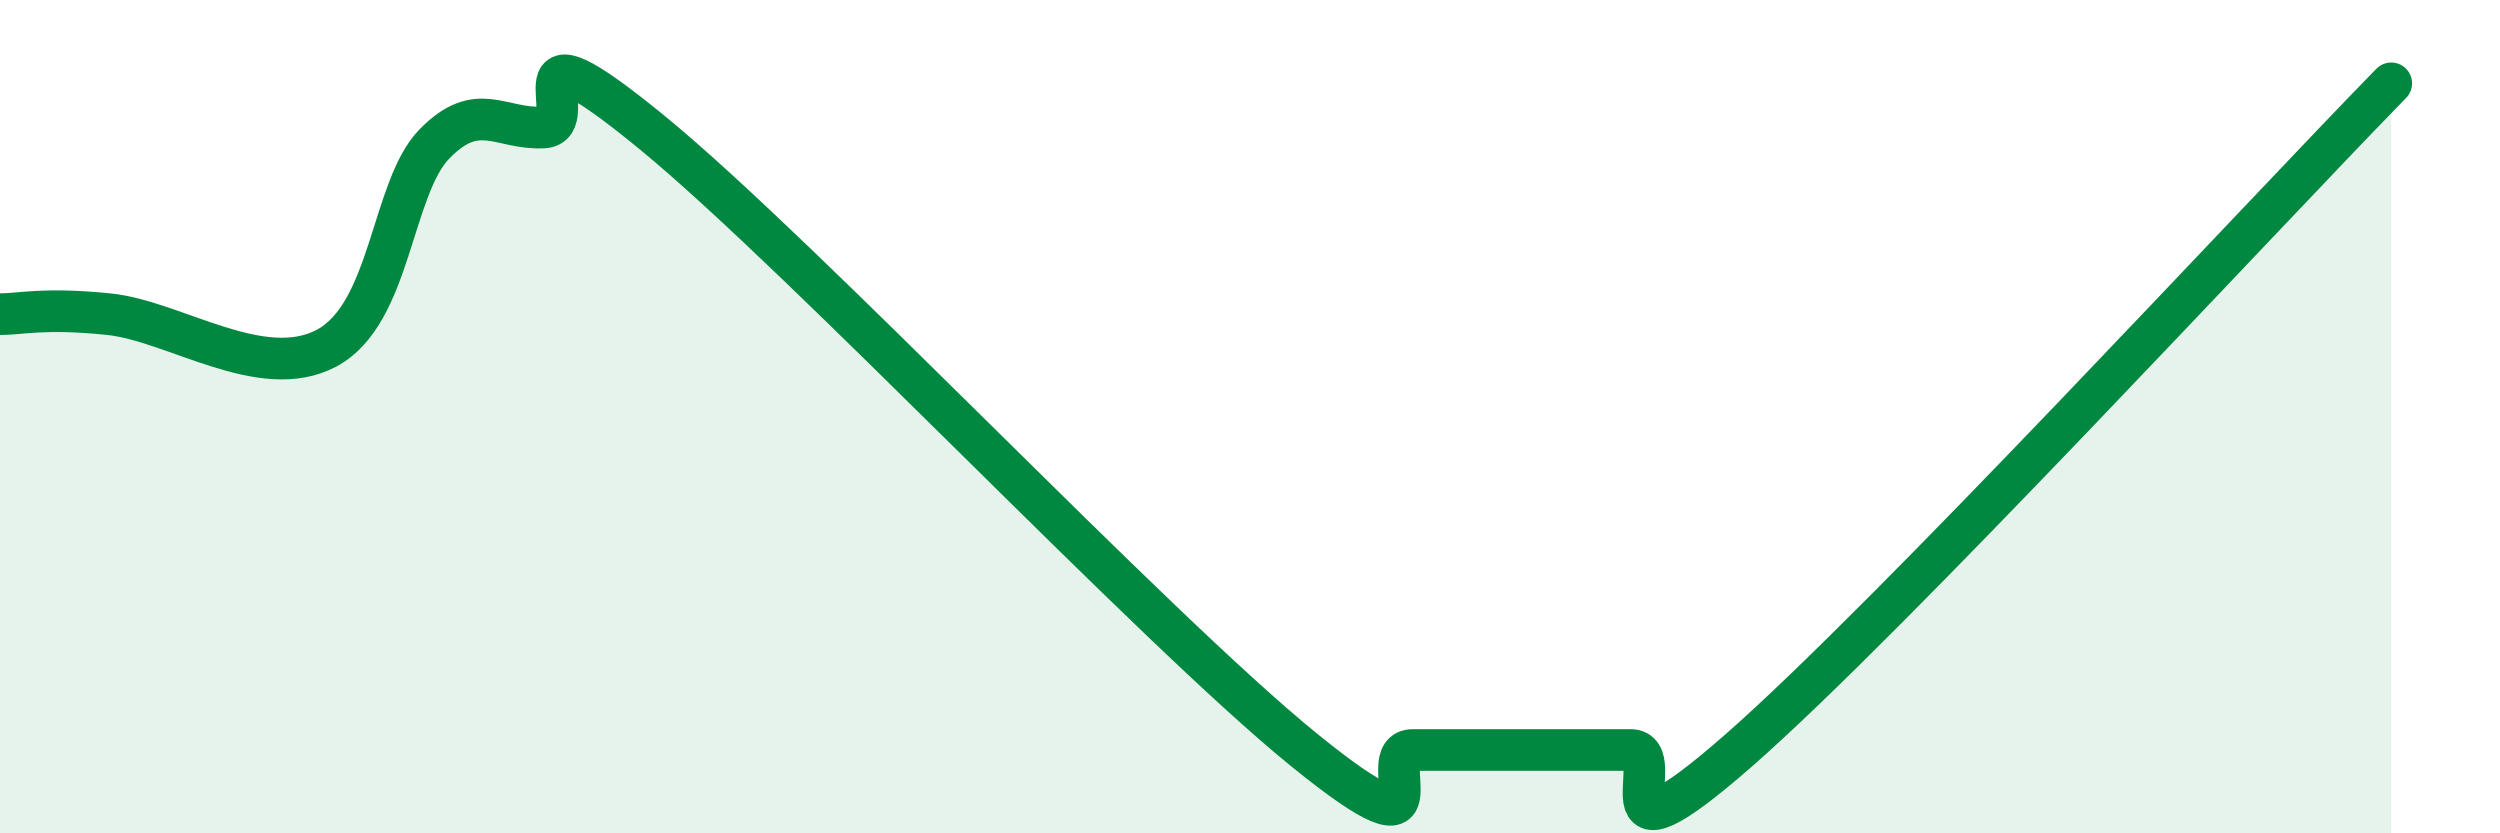
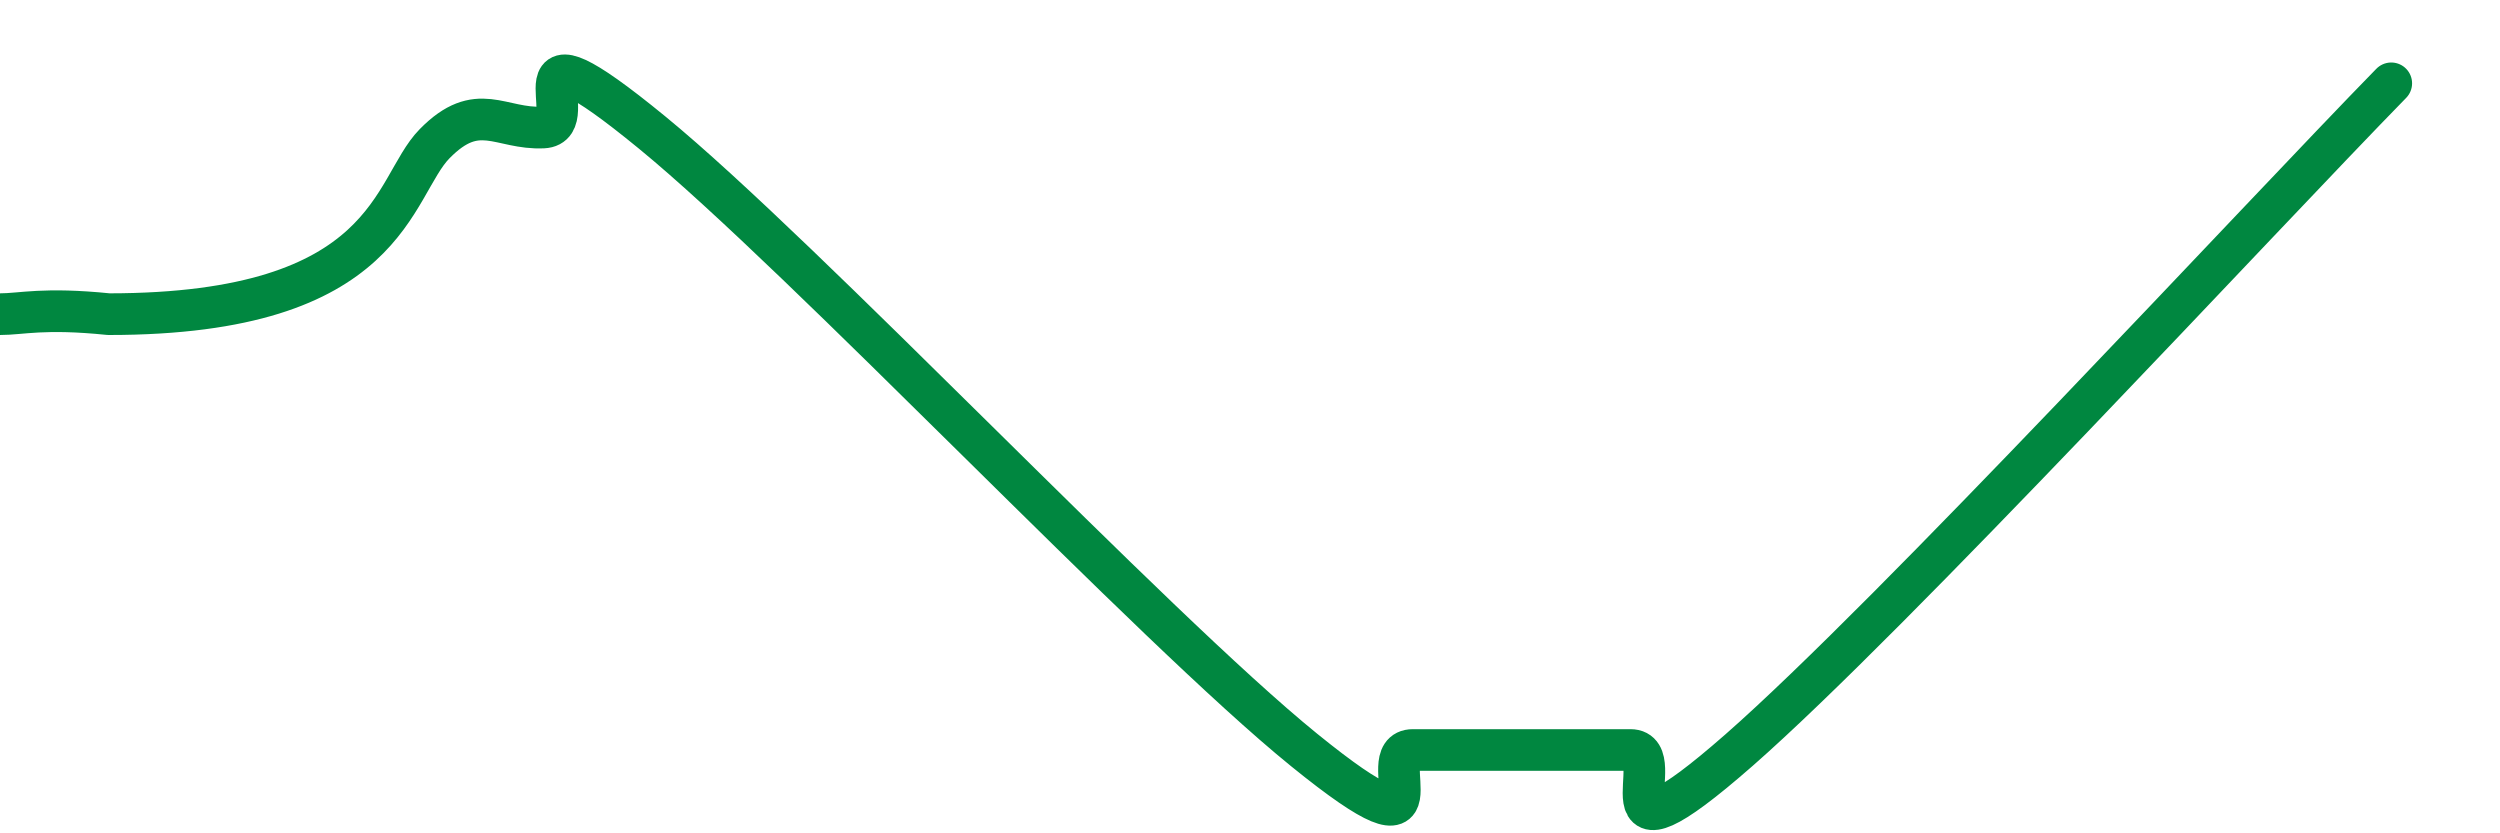
<svg xmlns="http://www.w3.org/2000/svg" width="60" height="20" viewBox="0 0 60 20">
-   <path d="M 0,7.54 C 0.52,7.54 1.04,7.38 2.61,7.54 C 4.18,7.7 6.27,9.18 7.83,8.36 C 9.39,7.54 9.39,4.51 10.43,3.45 C 11.47,2.39 12,3.11 13.04,3.06 C 14.08,3.01 12,0.19 15.65,3.18 C 19.3,6.17 27.65,15.04 31.3,18 C 34.95,20.96 32.87,18 33.91,18 C 34.95,18 35.48,18 36.52,18 C 37.56,18 38.09,18 39.13,18 C 40.17,18 38.09,21.2 41.74,18 C 45.39,14.8 54.26,5.2 57.39,2L57.39 20L0 20Z" fill="#008740" opacity="0.1" stroke-linecap="round" stroke-linejoin="round" />
-   <path d="M 0,7.54 C 0.52,7.54 1.04,7.38 2.61,7.54 C 4.18,7.7 6.27,9.18 7.83,8.36 C 9.39,7.54 9.39,4.51 10.43,3.45 C 11.47,2.39 12,3.11 13.04,3.06 C 14.08,3.01 12,0.19 15.65,3.18 C 19.3,6.17 27.65,15.04 31.3,18 C 34.95,20.96 32.87,18 33.91,18 C 34.95,18 35.48,18 36.52,18 C 37.56,18 38.09,18 39.13,18 C 40.17,18 38.09,21.2 41.74,18 C 45.39,14.8 54.26,5.2 57.39,2" stroke="#008740" stroke-width="1" fill="none" stroke-linecap="round" stroke-linejoin="round" />
+   <path d="M 0,7.54 C 0.52,7.54 1.04,7.38 2.61,7.54 C 9.39,7.54 9.39,4.51 10.43,3.45 C 11.47,2.39 12,3.11 13.04,3.06 C 14.08,3.01 12,0.19 15.65,3.18 C 19.3,6.17 27.65,15.04 31.3,18 C 34.95,20.96 32.87,18 33.91,18 C 34.95,18 35.48,18 36.52,18 C 37.56,18 38.09,18 39.13,18 C 40.17,18 38.09,21.2 41.74,18 C 45.39,14.8 54.26,5.2 57.39,2" stroke="#008740" stroke-width="1" fill="none" stroke-linecap="round" stroke-linejoin="round" />
</svg>